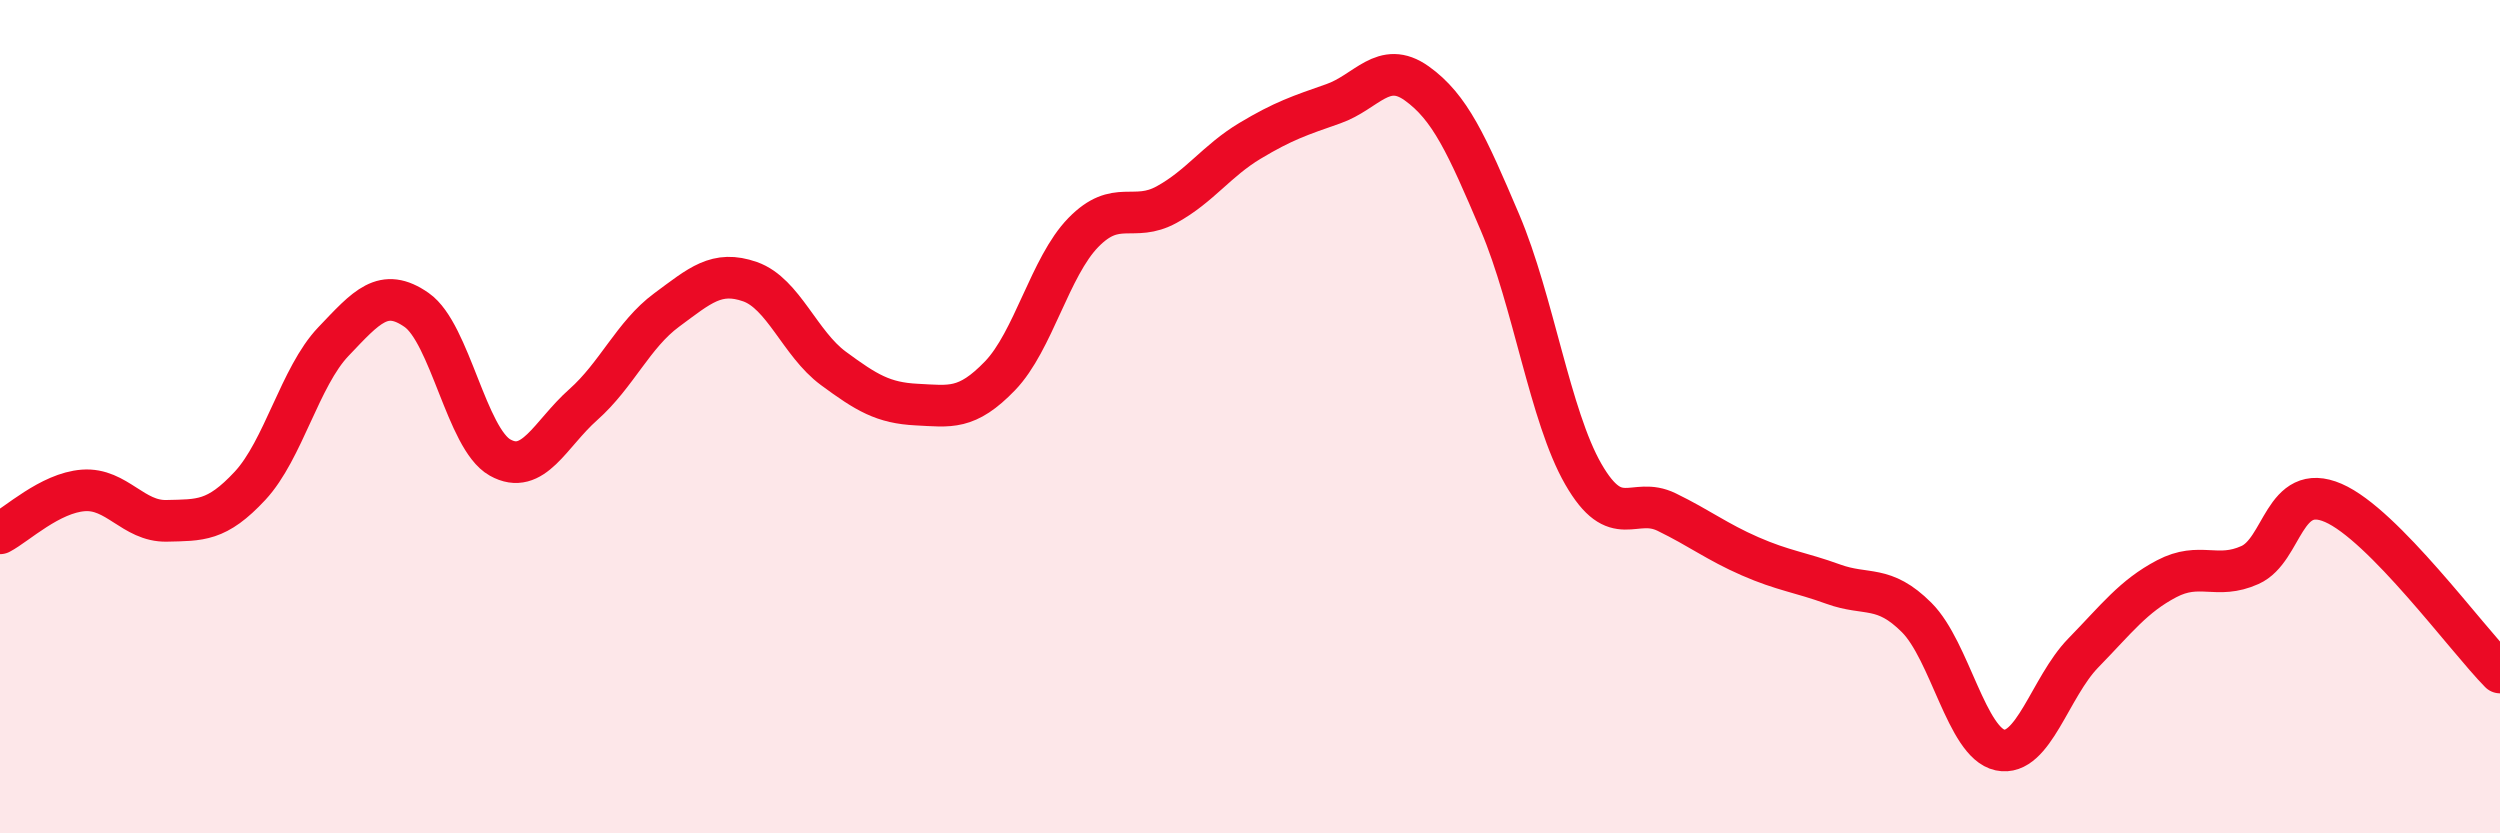
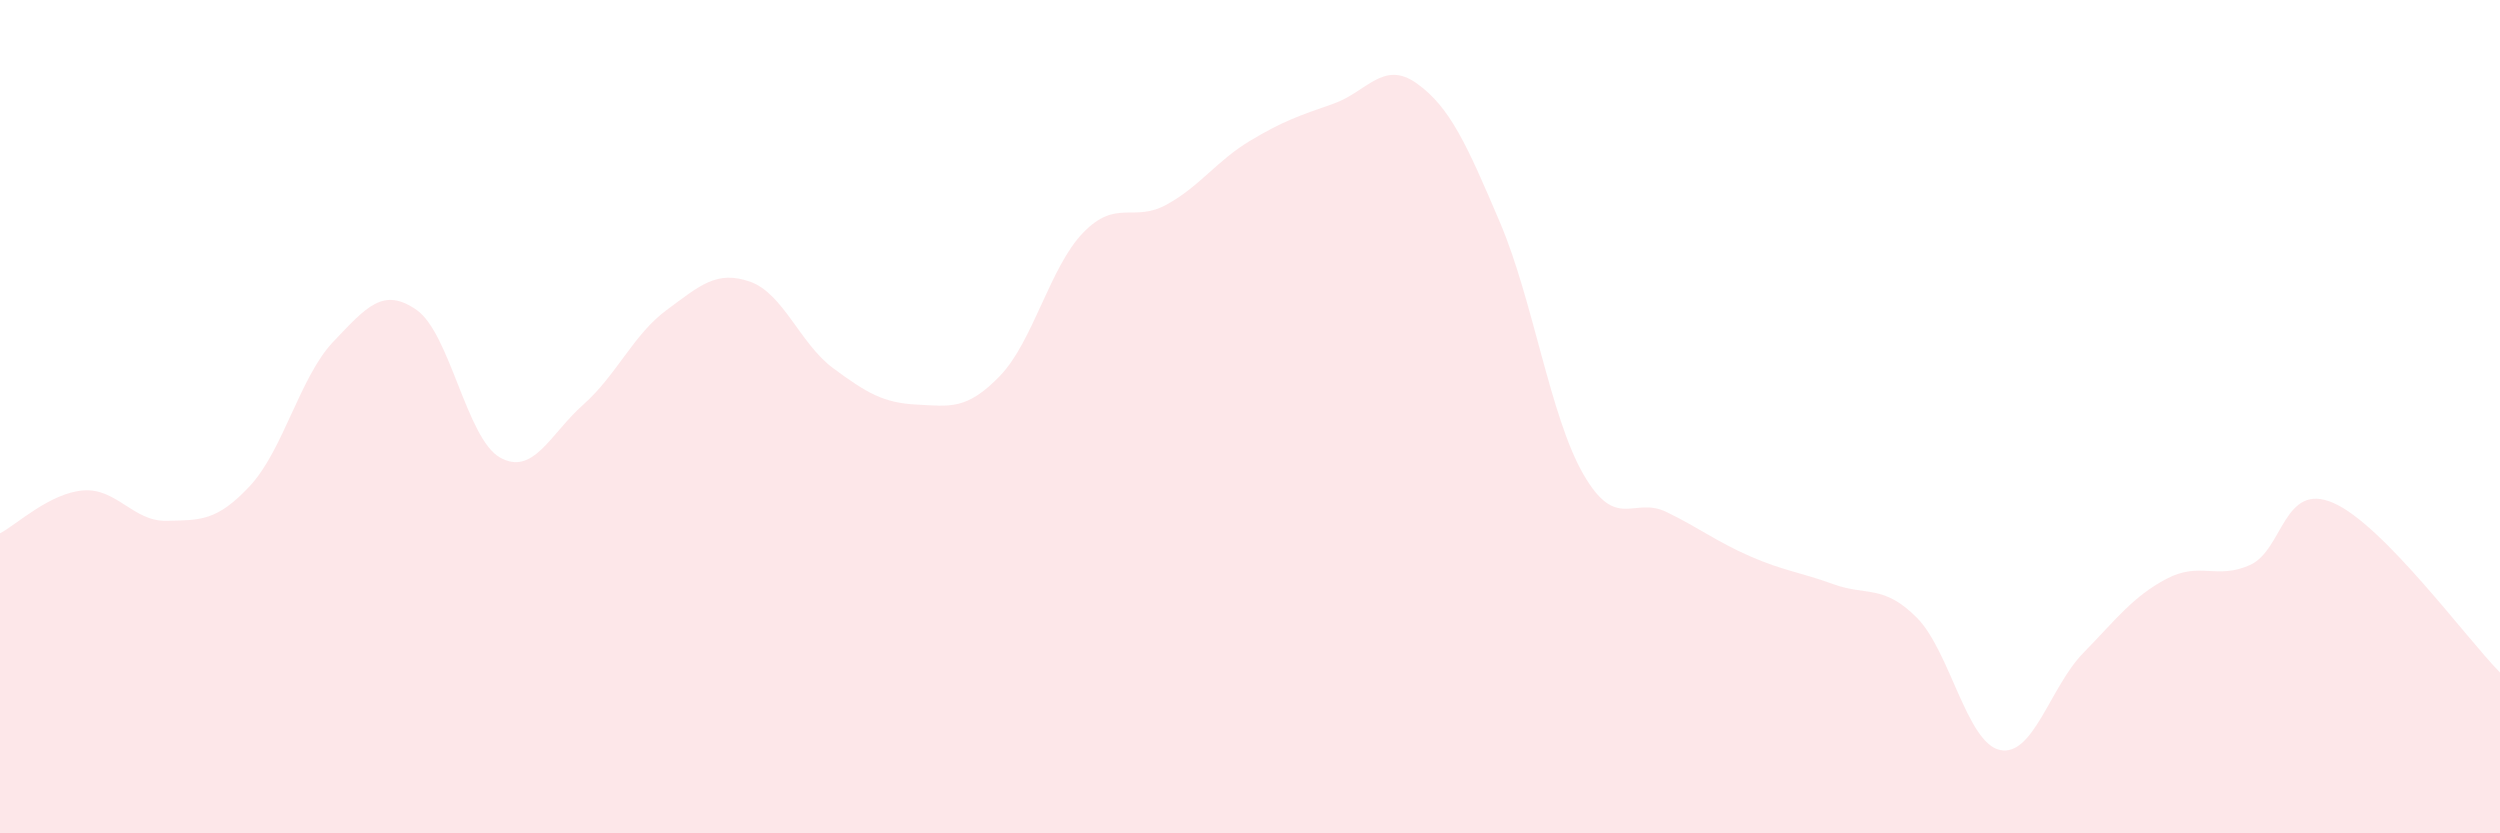
<svg xmlns="http://www.w3.org/2000/svg" width="60" height="20" viewBox="0 0 60 20">
  <path d="M 0,12.8 C 0.4,12.59 1.2,11.83 2,11.77 C 2.8,11.71 3.2,12.52 4,12.5 C 4.8,12.48 5.2,12.52 6,11.66 C 6.8,10.8 7.2,9.04 8,8.2 C 8.8,7.36 9.2,6.88 10,7.44 C 10.8,8 11.2,10.53 12,10.98 C 12.8,11.43 13.2,10.42 14,9.71 C 14.8,9 15.2,8.03 16,7.44 C 16.8,6.85 17.2,6.48 18,6.76 C 18.8,7.04 19.2,8.25 20,8.84 C 20.8,9.43 21.2,9.67 22,9.71 C 22.8,9.75 23.2,9.85 24,9.02 C 24.8,8.19 25.2,6.4 26,5.58 C 26.8,4.76 27.2,5.35 28,4.91 C 28.8,4.47 29.2,3.86 30,3.38 C 30.8,2.9 31.2,2.77 32,2.49 C 32.8,2.21 33.2,1.43 34,2 C 34.8,2.57 35.2,3.46 36,5.34 C 36.8,7.22 37.2,9.99 38,11.38 C 38.8,12.77 39.2,11.9 40,12.29 C 40.8,12.68 41.2,13 42,13.35 C 42.8,13.7 43.2,13.73 44,14.02 C 44.8,14.31 45.2,14.02 46,14.82 C 46.8,15.62 47.2,17.83 48,18 C 48.8,18.17 49.2,16.49 50,15.67 C 50.8,14.85 51.2,14.31 52,13.89 C 52.8,13.47 53.2,13.92 54,13.56 C 54.8,13.2 54.8,11.55 56,12.07 C 57.2,12.59 59.2,15.33 60,16.14L60 20L0 20Z" fill="#EB0A25" opacity="0.1" stroke-linecap="round" stroke-linejoin="round" />
-   <path d="M 0,12.8 C 0.4,12.59 1.2,11.83 2,11.77 C 2.8,11.71 3.2,12.52 4,12.5 C 4.8,12.48 5.2,12.52 6,11.66 C 6.8,10.8 7.2,9.04 8,8.2 C 8.8,7.36 9.2,6.88 10,7.44 C 10.8,8 11.2,10.53 12,10.98 C 12.8,11.43 13.2,10.42 14,9.71 C 14.8,9 15.2,8.03 16,7.44 C 16.8,6.85 17.2,6.48 18,6.76 C 18.8,7.04 19.2,8.25 20,8.84 C 20.8,9.43 21.2,9.67 22,9.71 C 22.8,9.75 23.2,9.85 24,9.02 C 24.8,8.19 25.2,6.4 26,5.58 C 26.8,4.76 27.2,5.35 28,4.91 C 28.8,4.47 29.2,3.86 30,3.38 C 30.8,2.9 31.2,2.77 32,2.49 C 32.8,2.21 33.2,1.43 34,2 C 34.8,2.57 35.2,3.46 36,5.34 C 36.8,7.22 37.2,9.99 38,11.38 C 38.8,12.77 39.2,11.9 40,12.29 C 40.8,12.68 41.2,13 42,13.35 C 42.8,13.7 43.2,13.73 44,14.02 C 44.8,14.31 45.2,14.02 46,14.82 C 46.8,15.62 47.2,17.83 48,18 C 48.8,18.17 49.2,16.49 50,15.67 C 50.8,14.85 51.2,14.31 52,13.89 C 52.8,13.47 53.2,13.92 54,13.56 C 54.8,13.2 54.8,11.55 56,12.07 C 57.2,12.59 59.2,15.33 60,16.14" stroke="#EB0A25" stroke-width="1" fill="none" stroke-linecap="round" stroke-linejoin="round" />
</svg>